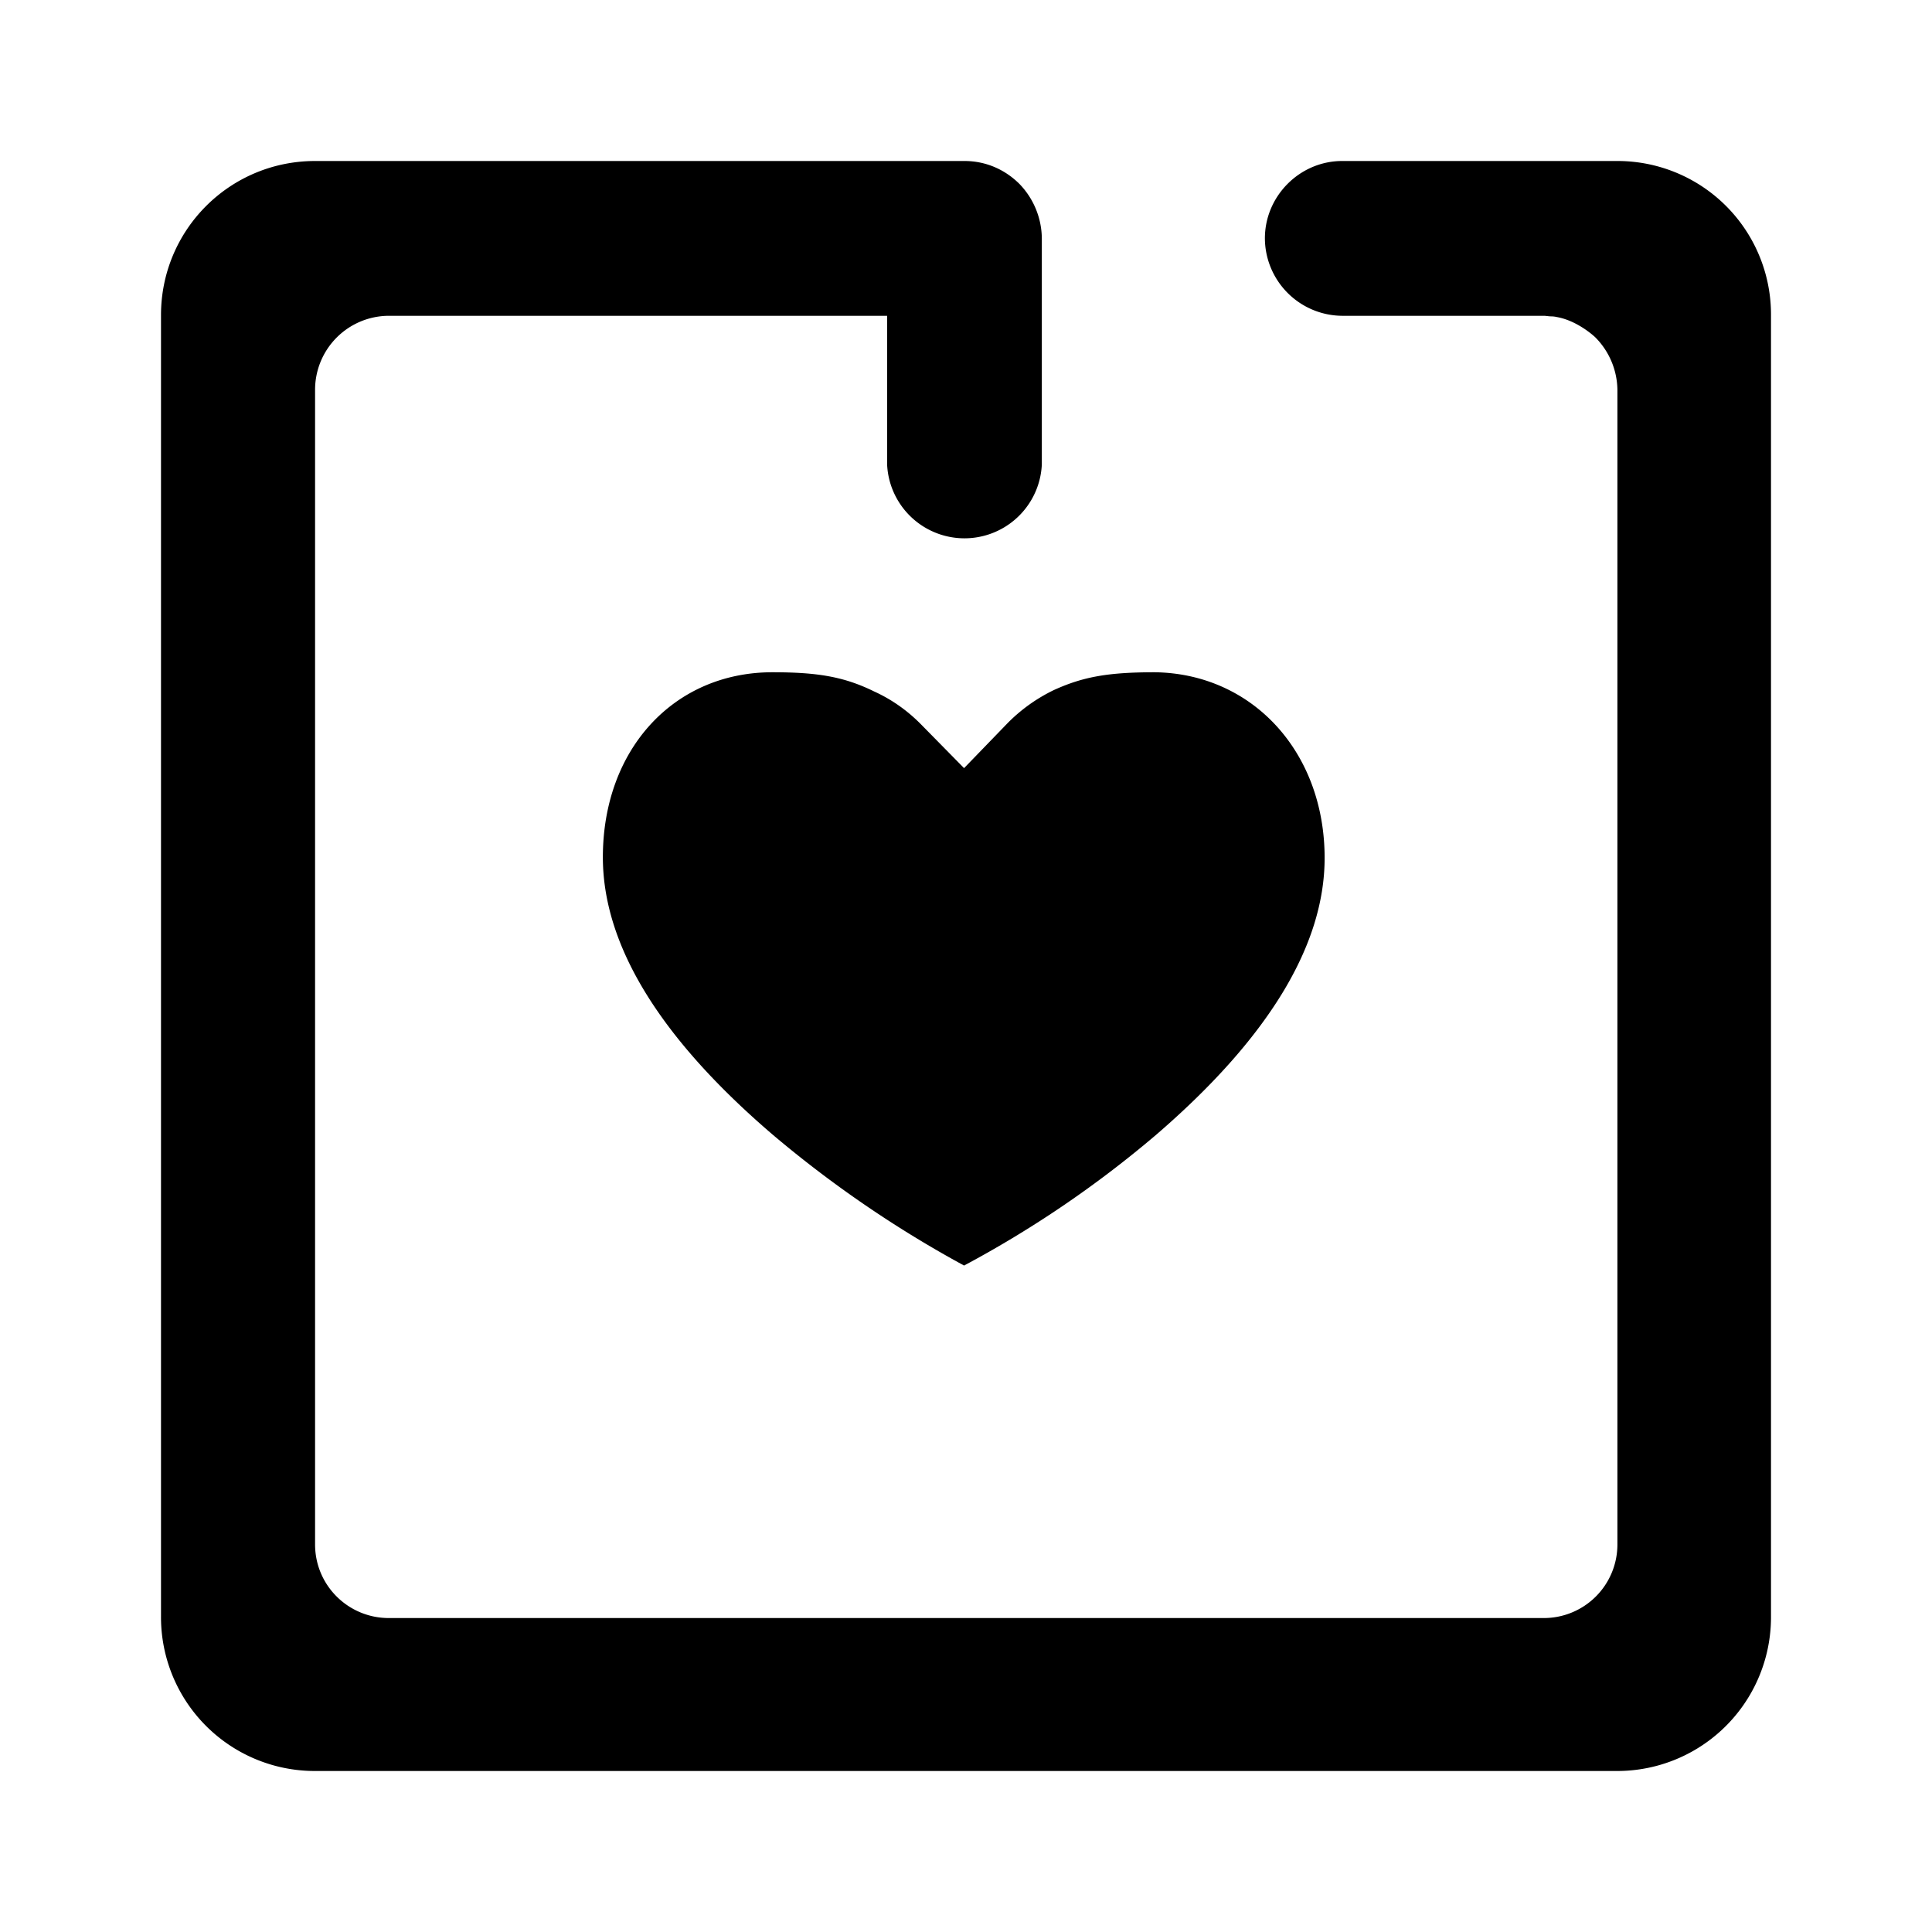
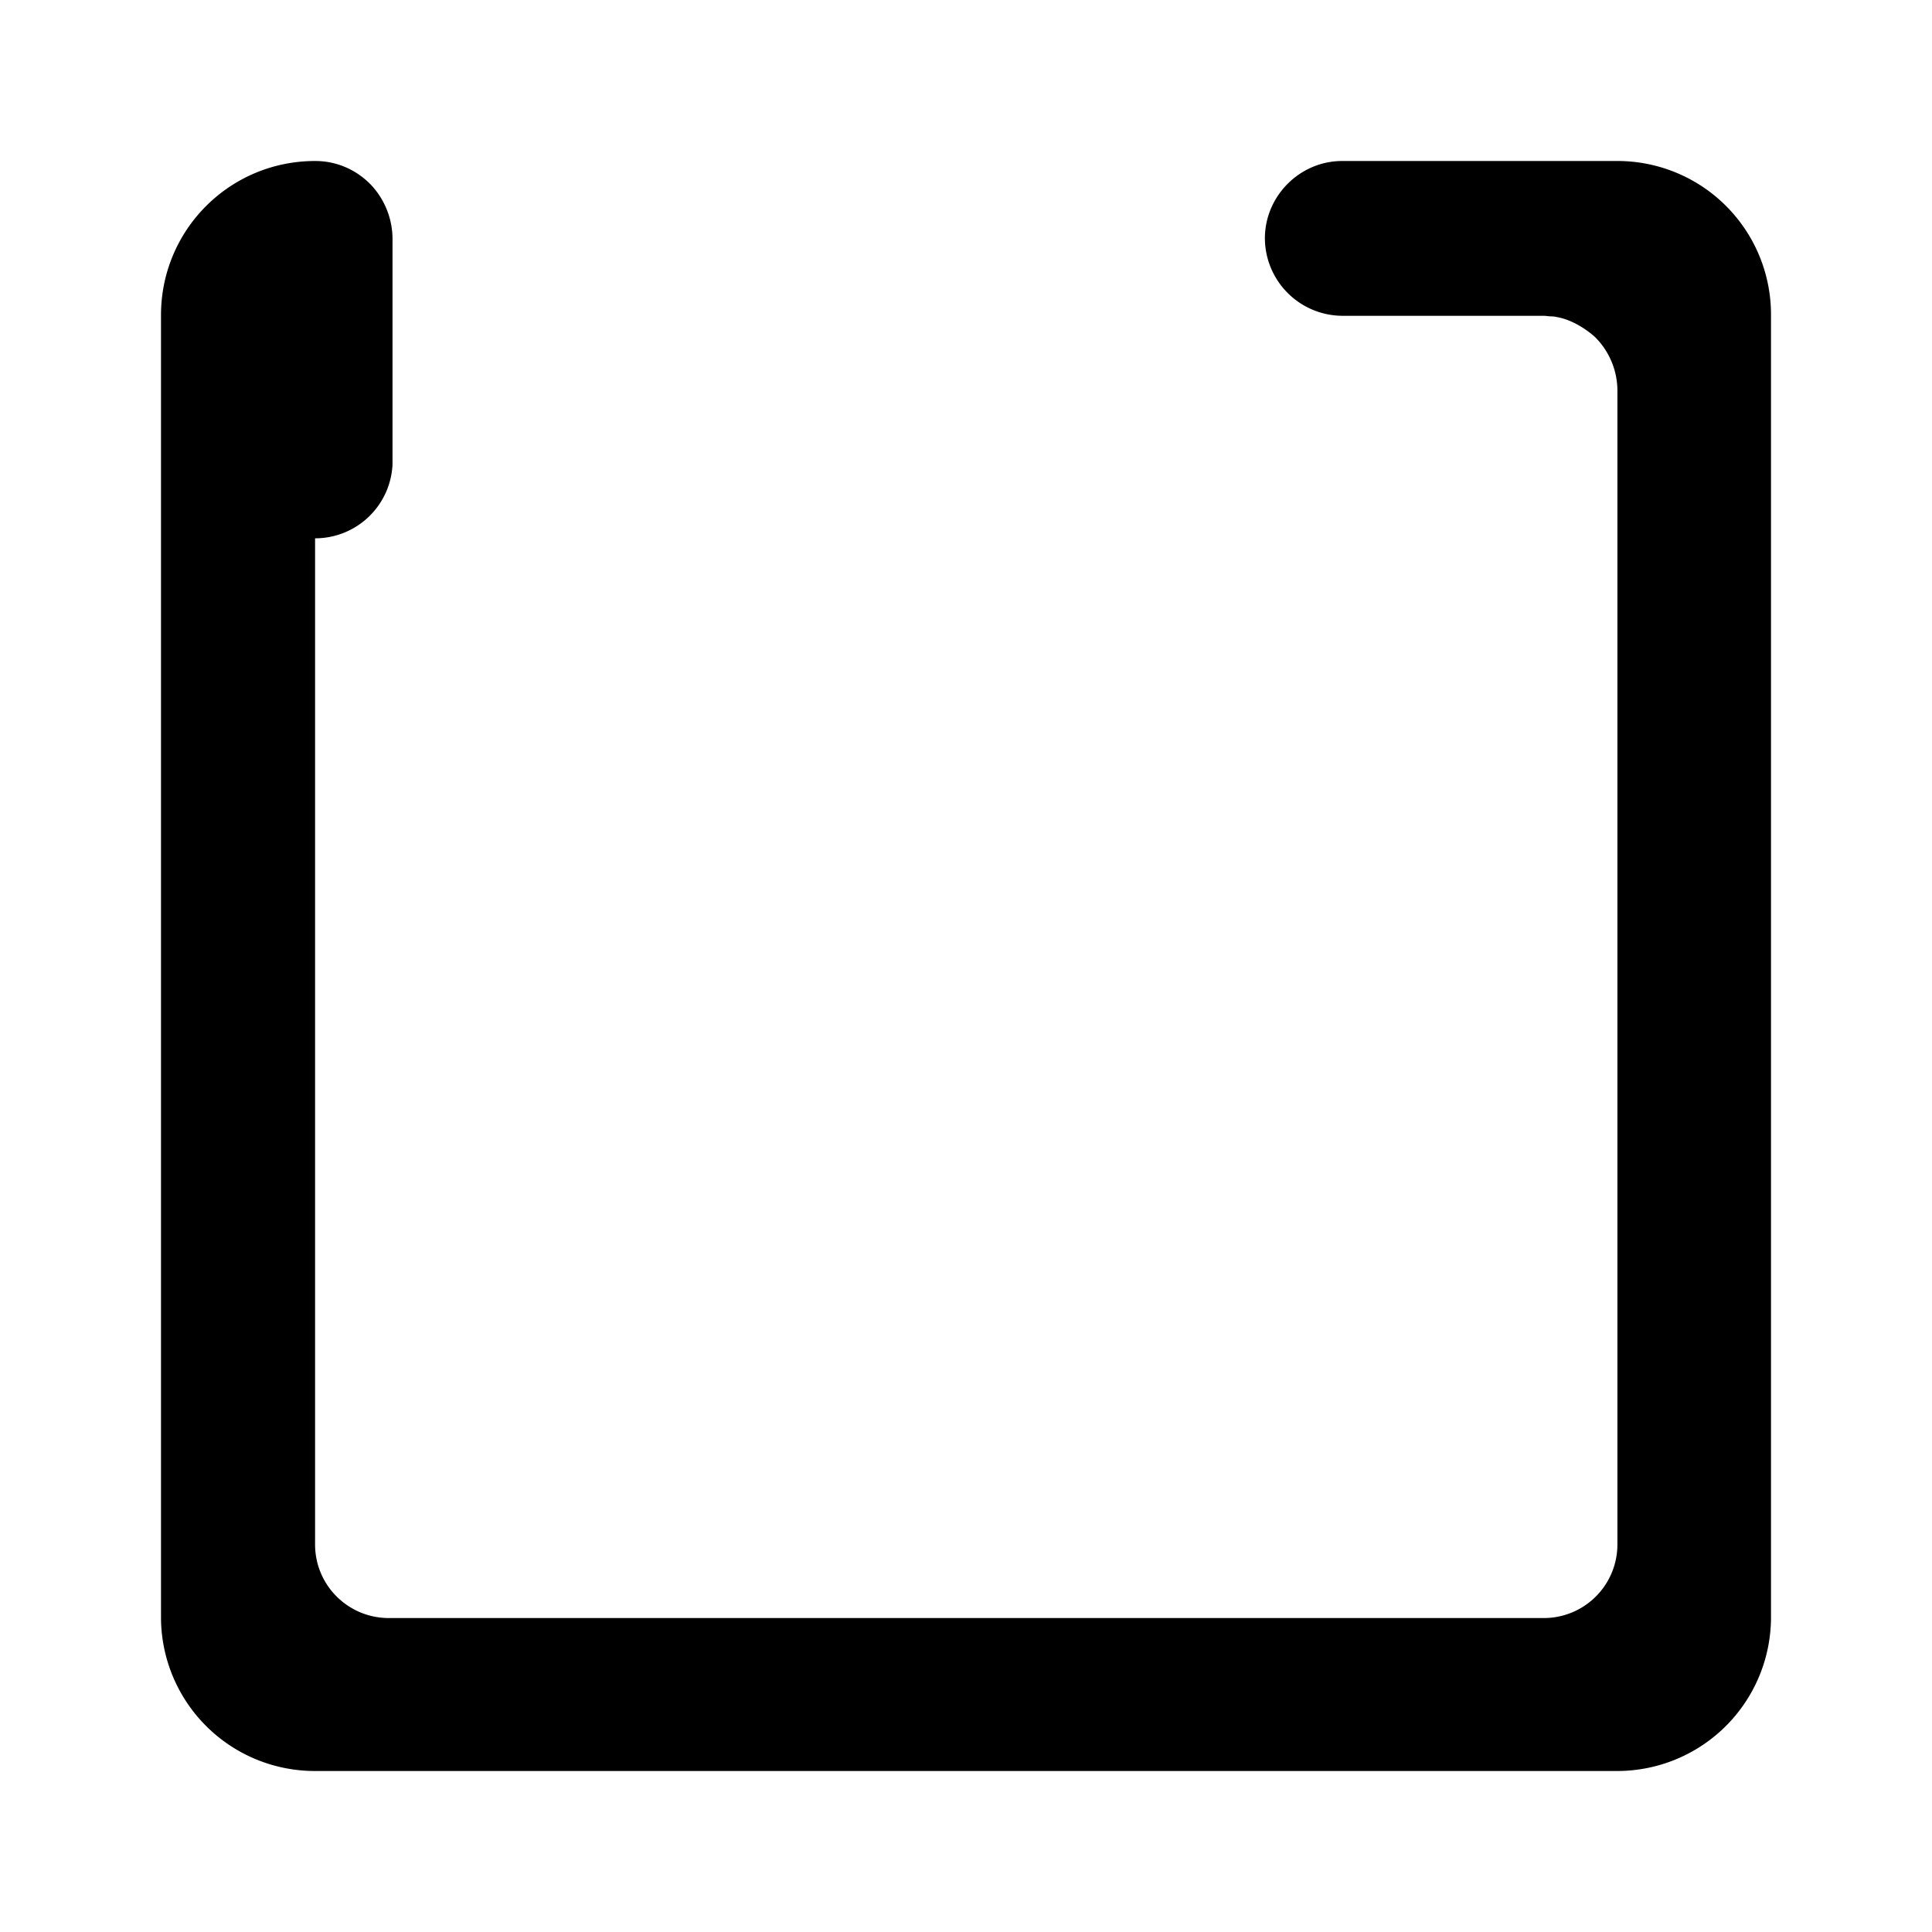
<svg xmlns="http://www.w3.org/2000/svg" viewBox="0 0 24 24">
-   <path d="M16.455 10.658c0 1.09-.705 2.244-2.098 3.443a13.447 13.447 0 0 1-2.381 1.62 14.102 14.102 0 0 1-2.381-1.629c-1.4-1.2-2.106-2.353-2.106-3.443 0-1.346.887-2.298 2.106-2.298.558 0 .888.054 1.263.238.22.1.412.237.577.403l.541.55.532-.55a2.07 2.07 0 0 1 .586-.421c.366-.166.678-.22 1.254-.22 1.209.018 2.107.988 2.107 2.307Z" clip-rule="evenodd" />
-   <path d="M22 3.915v16.17A1.911 1.911 0 0 1 20.085 22H3.915A1.911 1.911 0 0 1 2 20.085V3.915C2 2.855 2.854 2 3.915 2h8.066c.267 0 .503.107.68.282a.986.986 0 0 1 .281.68v2.807a.962.962 0 0 1-1.922 0V3.923H4.83a.919.919 0 0 0-.916.916v14.346c0 .51.413.915.916.915h14.346a.914.914 0 0 0 .916-.915V4.839a.942.942 0 0 0-.275-.649s-.214-.206-.48-.252c-.032-.008-.07-.008-.07-.008-.03 0-.061-.007-.09-.007h-2.504a.967.967 0 0 1-.96-.962c0-.526.434-.961.96-.961h3.41A1.907 1.907 0 0 1 22 3.915Z" />
+   <path d="M22 3.915v16.17A1.911 1.911 0 0 1 20.085 22H3.915A1.911 1.911 0 0 1 2 20.085V3.915C2 2.855 2.854 2 3.915 2c.267 0 .503.107.68.282a.986.986 0 0 1 .281.68v2.807a.962.962 0 0 1-1.922 0V3.923H4.83a.919.919 0 0 0-.916.916v14.346c0 .51.413.915.916.915h14.346a.914.914 0 0 0 .916-.915V4.839a.942.942 0 0 0-.275-.649s-.214-.206-.48-.252c-.032-.008-.07-.008-.07-.008-.03 0-.061-.007-.09-.007h-2.504a.967.967 0 0 1-.96-.962c0-.526.434-.961.96-.961h3.41A1.907 1.907 0 0 1 22 3.915Z" />
</svg>